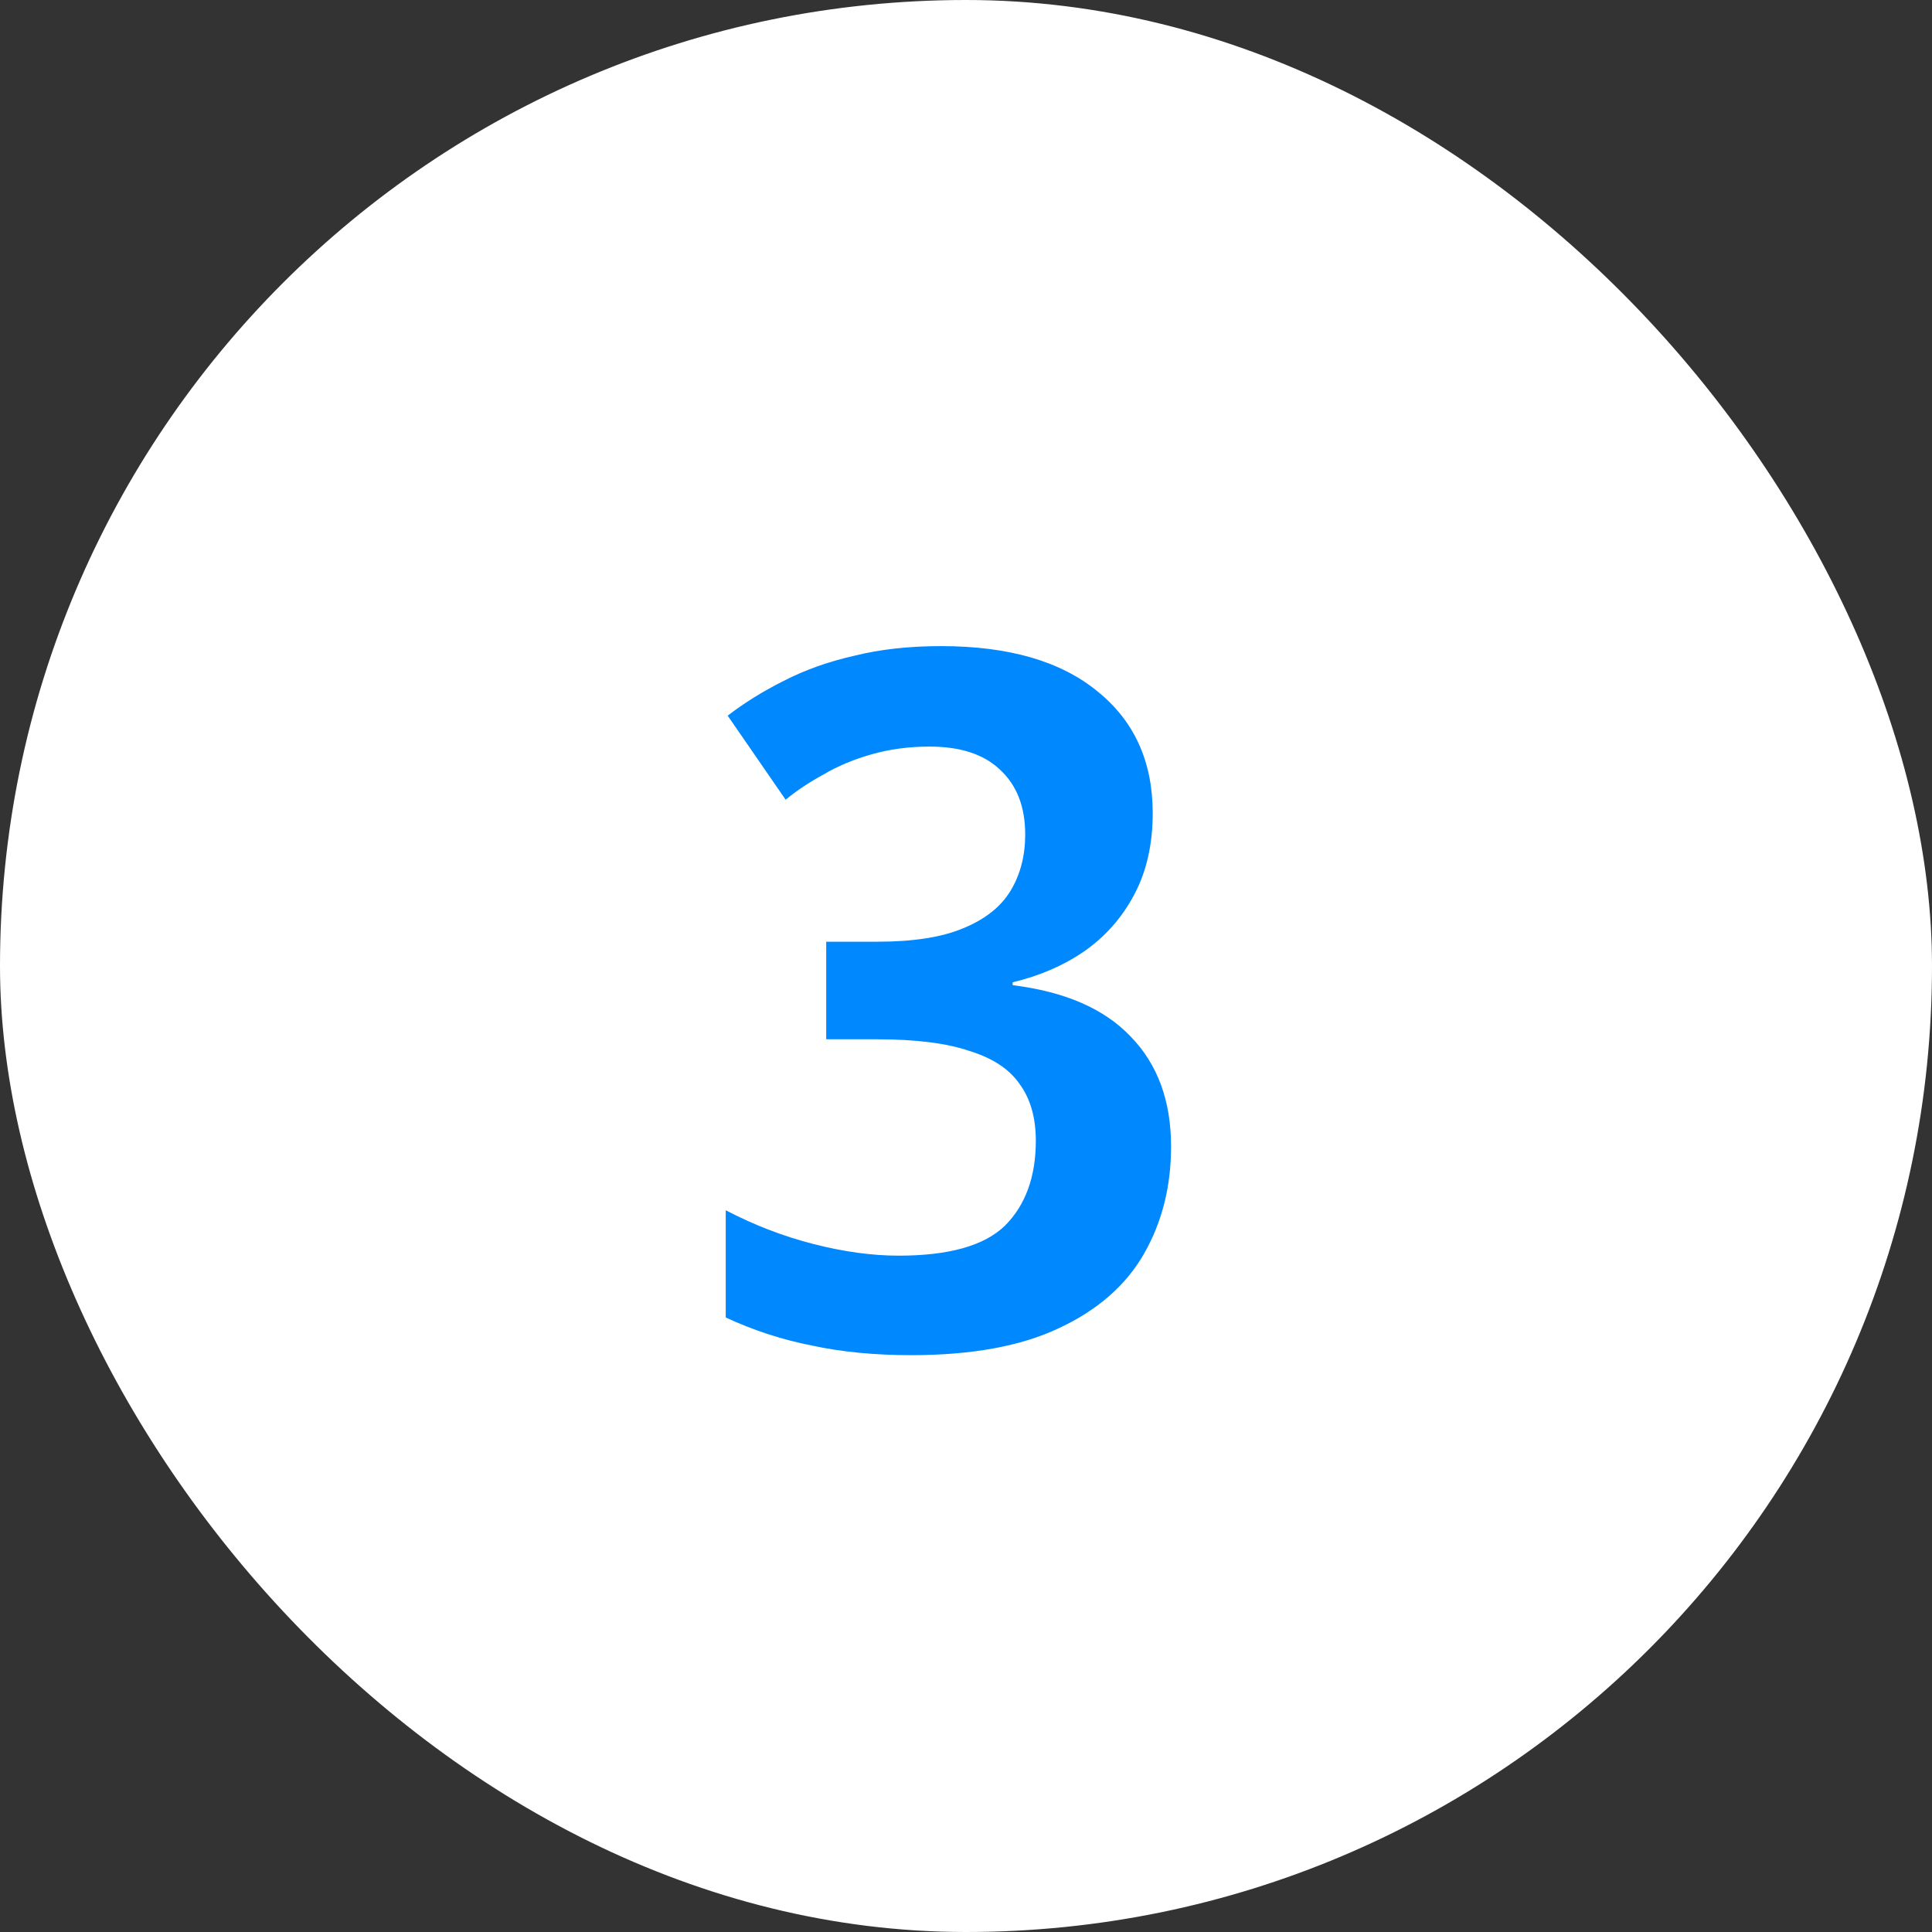
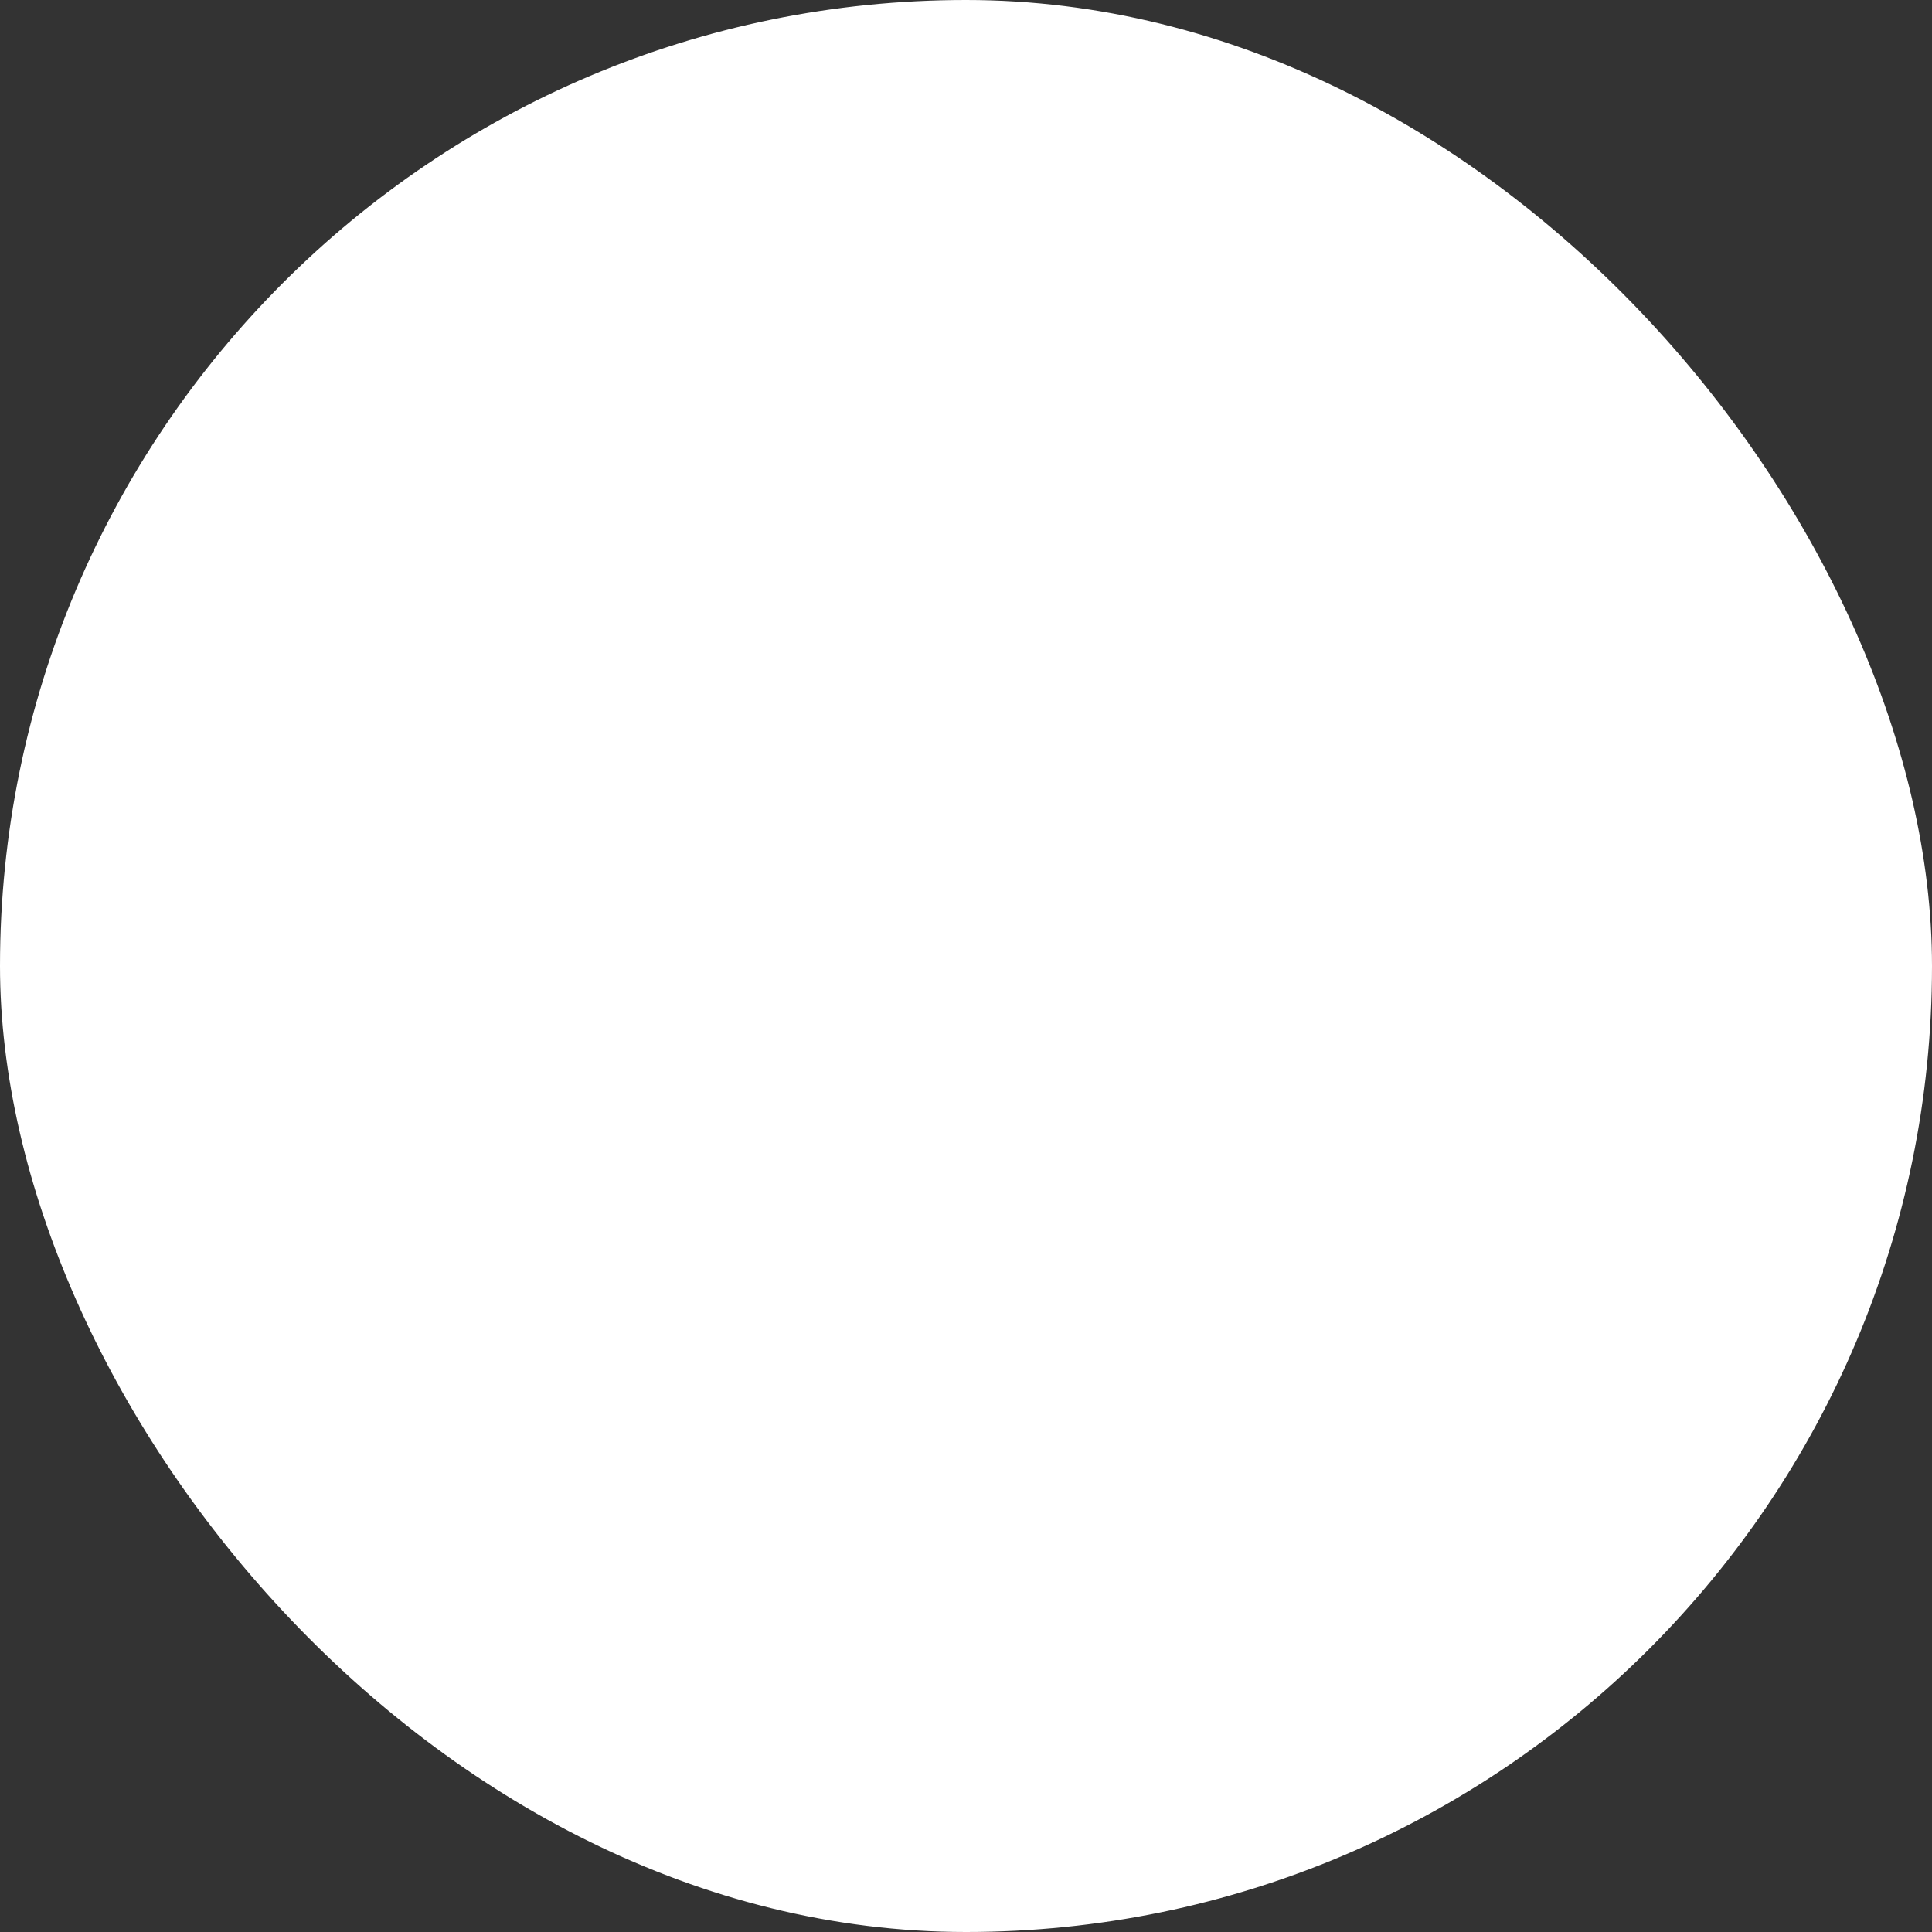
<svg xmlns="http://www.w3.org/2000/svg" width="56" height="56" viewBox="0 0 56 56" fill="none">
  <rect x="0" y="0" width="56" height="56" fill="#333333" stroke="none" />
  <rect width="56" height="56" rx="28" fill="white" />
-   <path d="M33.412 23.572C33.412 24.468 33.235 25.252 32.88 25.924C32.525 26.596 32.04 27.147 31.424 27.576C30.827 27.987 30.136 28.285 29.352 28.472V28.556C30.864 28.743 32.003 29.237 32.768 30.04C33.552 30.843 33.944 31.907 33.944 33.232C33.944 34.389 33.683 35.425 33.16 36.34C32.637 37.255 31.816 37.973 30.696 38.496C29.595 39.019 28.167 39.28 26.412 39.28C25.348 39.28 24.387 39.187 23.528 39C22.669 38.832 21.839 38.561 21.036 38.188V35.08C21.857 35.509 22.707 35.836 23.584 36.06C24.461 36.284 25.283 36.396 26.048 36.396C27.504 36.396 28.531 36.107 29.128 35.528C29.725 34.931 30.024 34.109 30.024 33.064C30.024 32.392 29.865 31.841 29.548 31.412C29.249 30.983 28.764 30.665 28.092 30.46C27.439 30.236 26.543 30.124 25.404 30.124H23.948V27.296H25.432C26.477 27.296 27.308 27.165 27.924 26.904C28.559 26.643 29.016 26.279 29.296 25.812C29.576 25.345 29.716 24.804 29.716 24.188C29.716 23.385 29.473 22.76 28.988 22.312C28.521 21.864 27.84 21.64 26.944 21.64C26.347 21.64 25.787 21.715 25.264 21.864C24.741 22.013 24.275 22.209 23.864 22.452C23.453 22.676 23.089 22.919 22.772 23.18L21.092 20.744C21.577 20.371 22.119 20.035 22.716 19.736C23.332 19.419 24.013 19.176 24.76 19.008C25.507 18.821 26.347 18.728 27.28 18.728C29.24 18.728 30.752 19.167 31.816 20.044C32.88 20.903 33.412 22.079 33.412 23.572Z" fill="#0088FF" />
</svg>